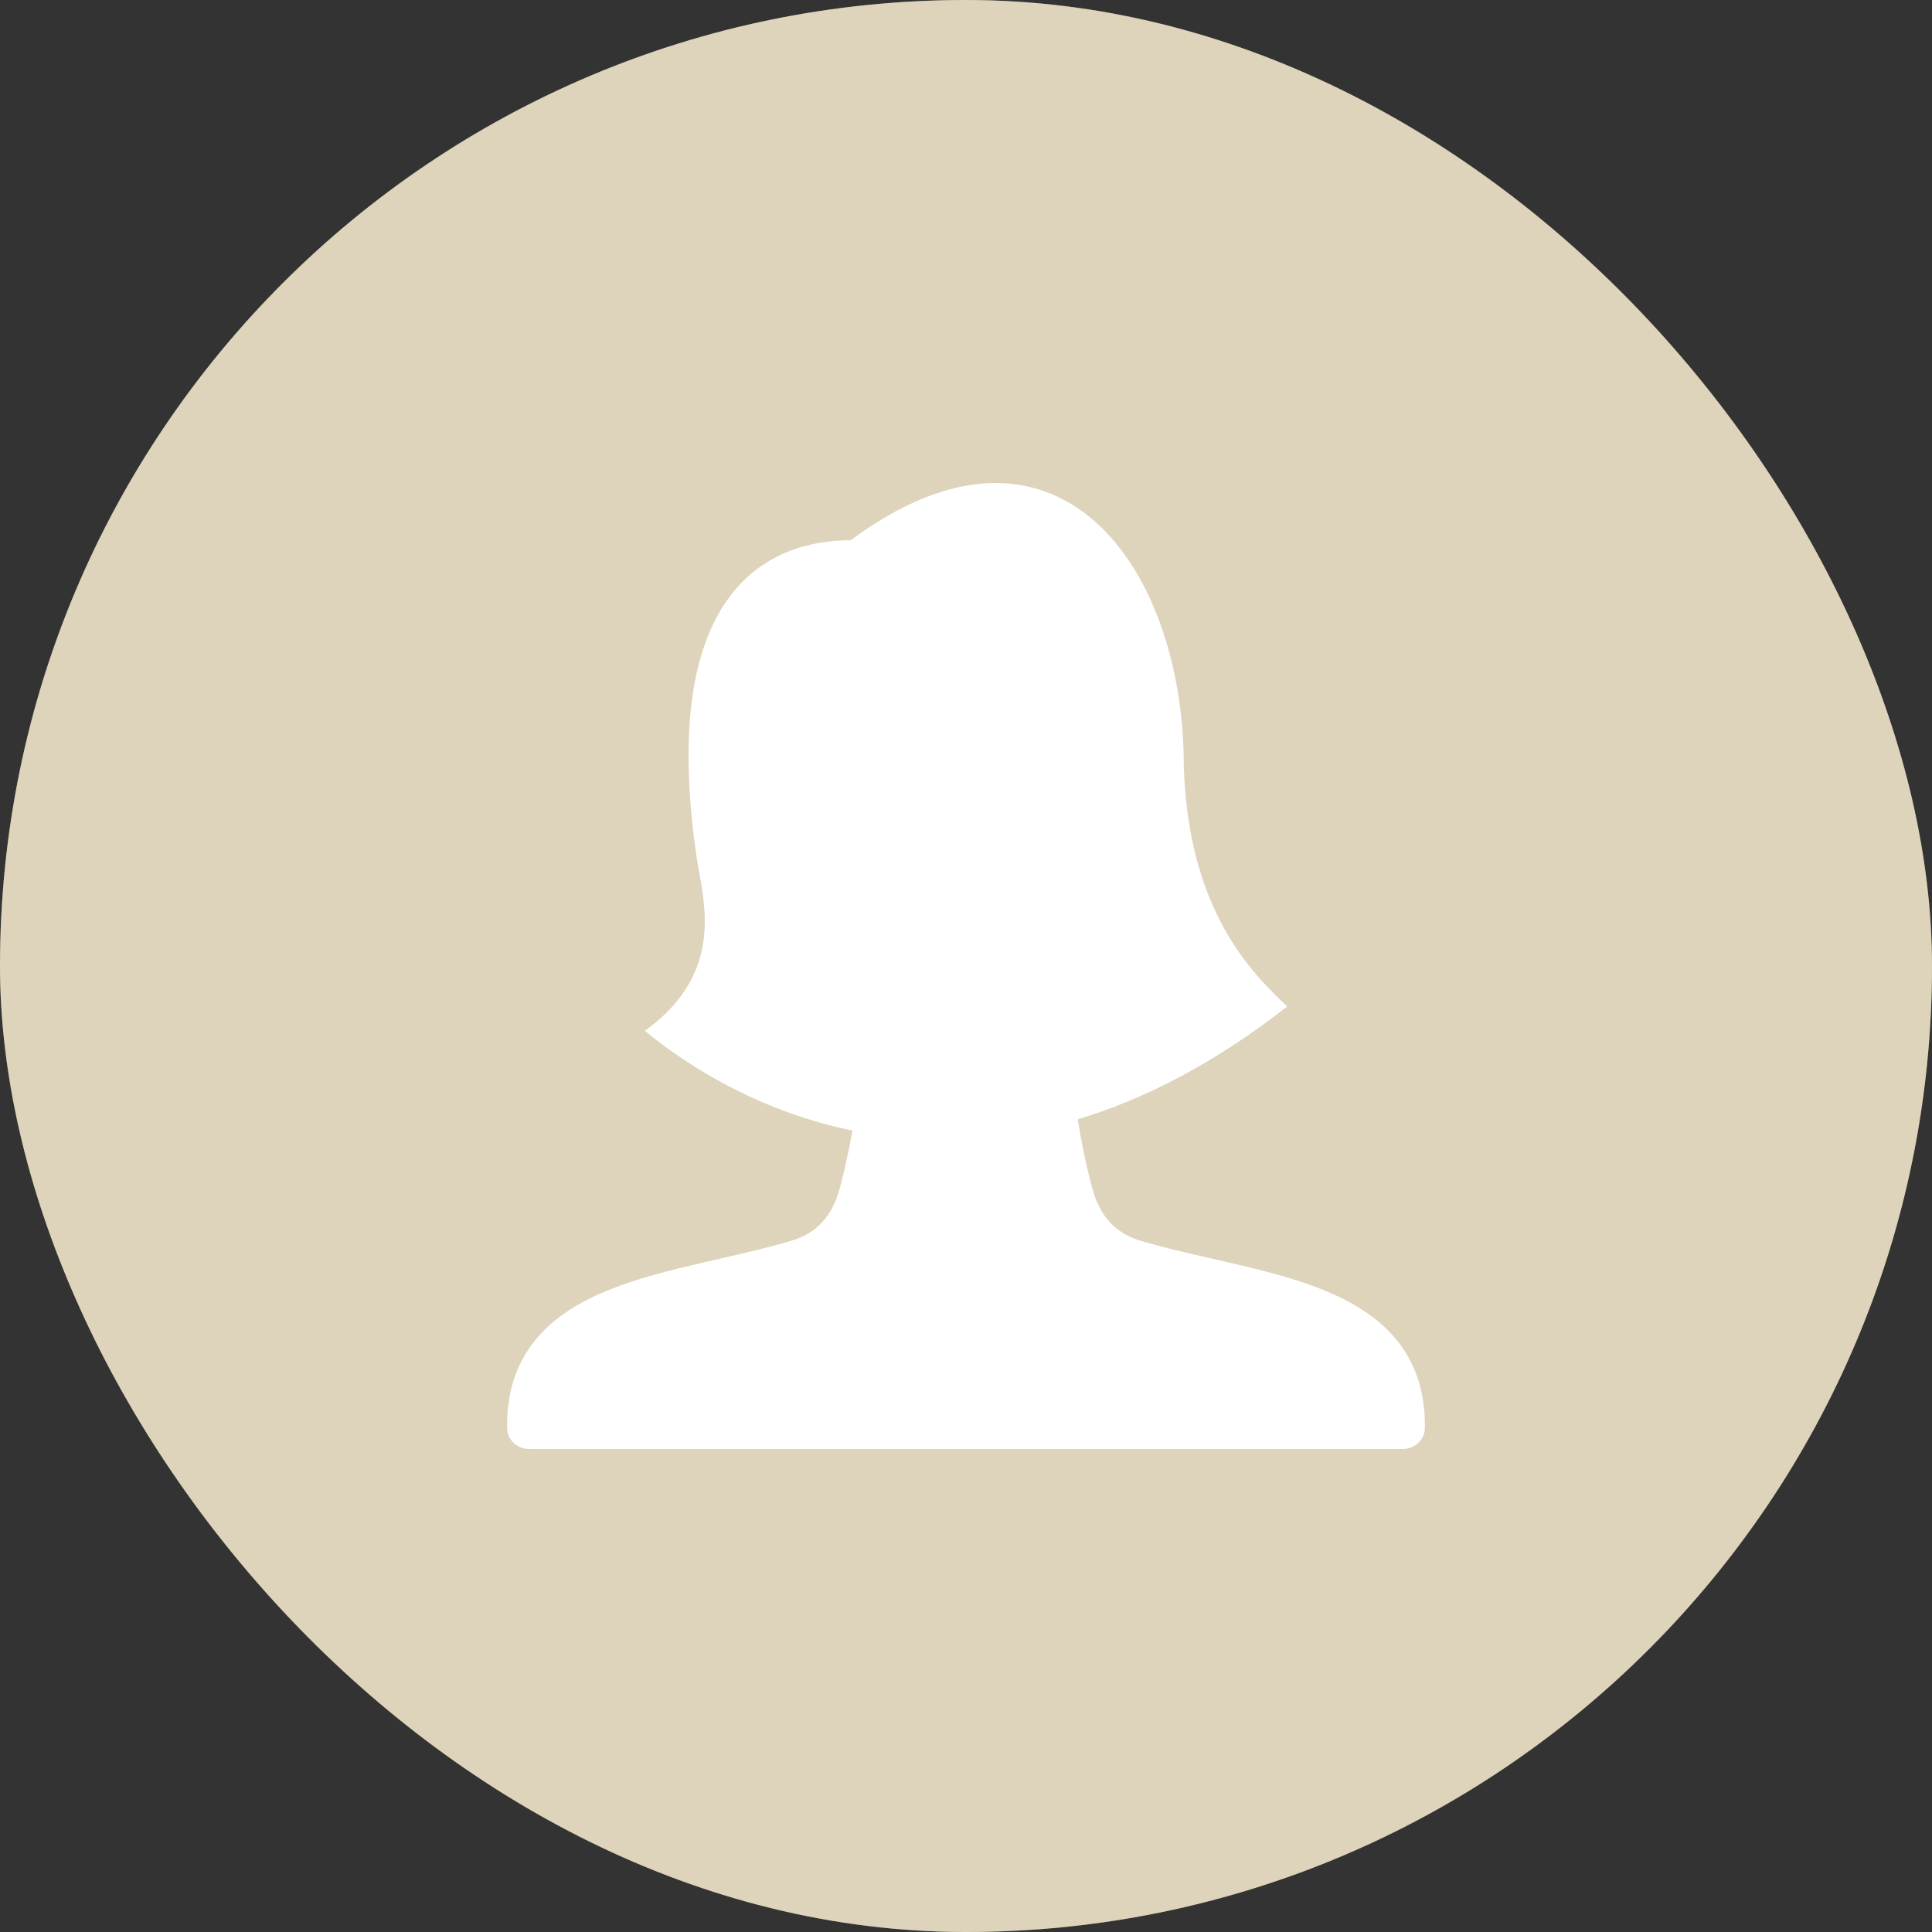
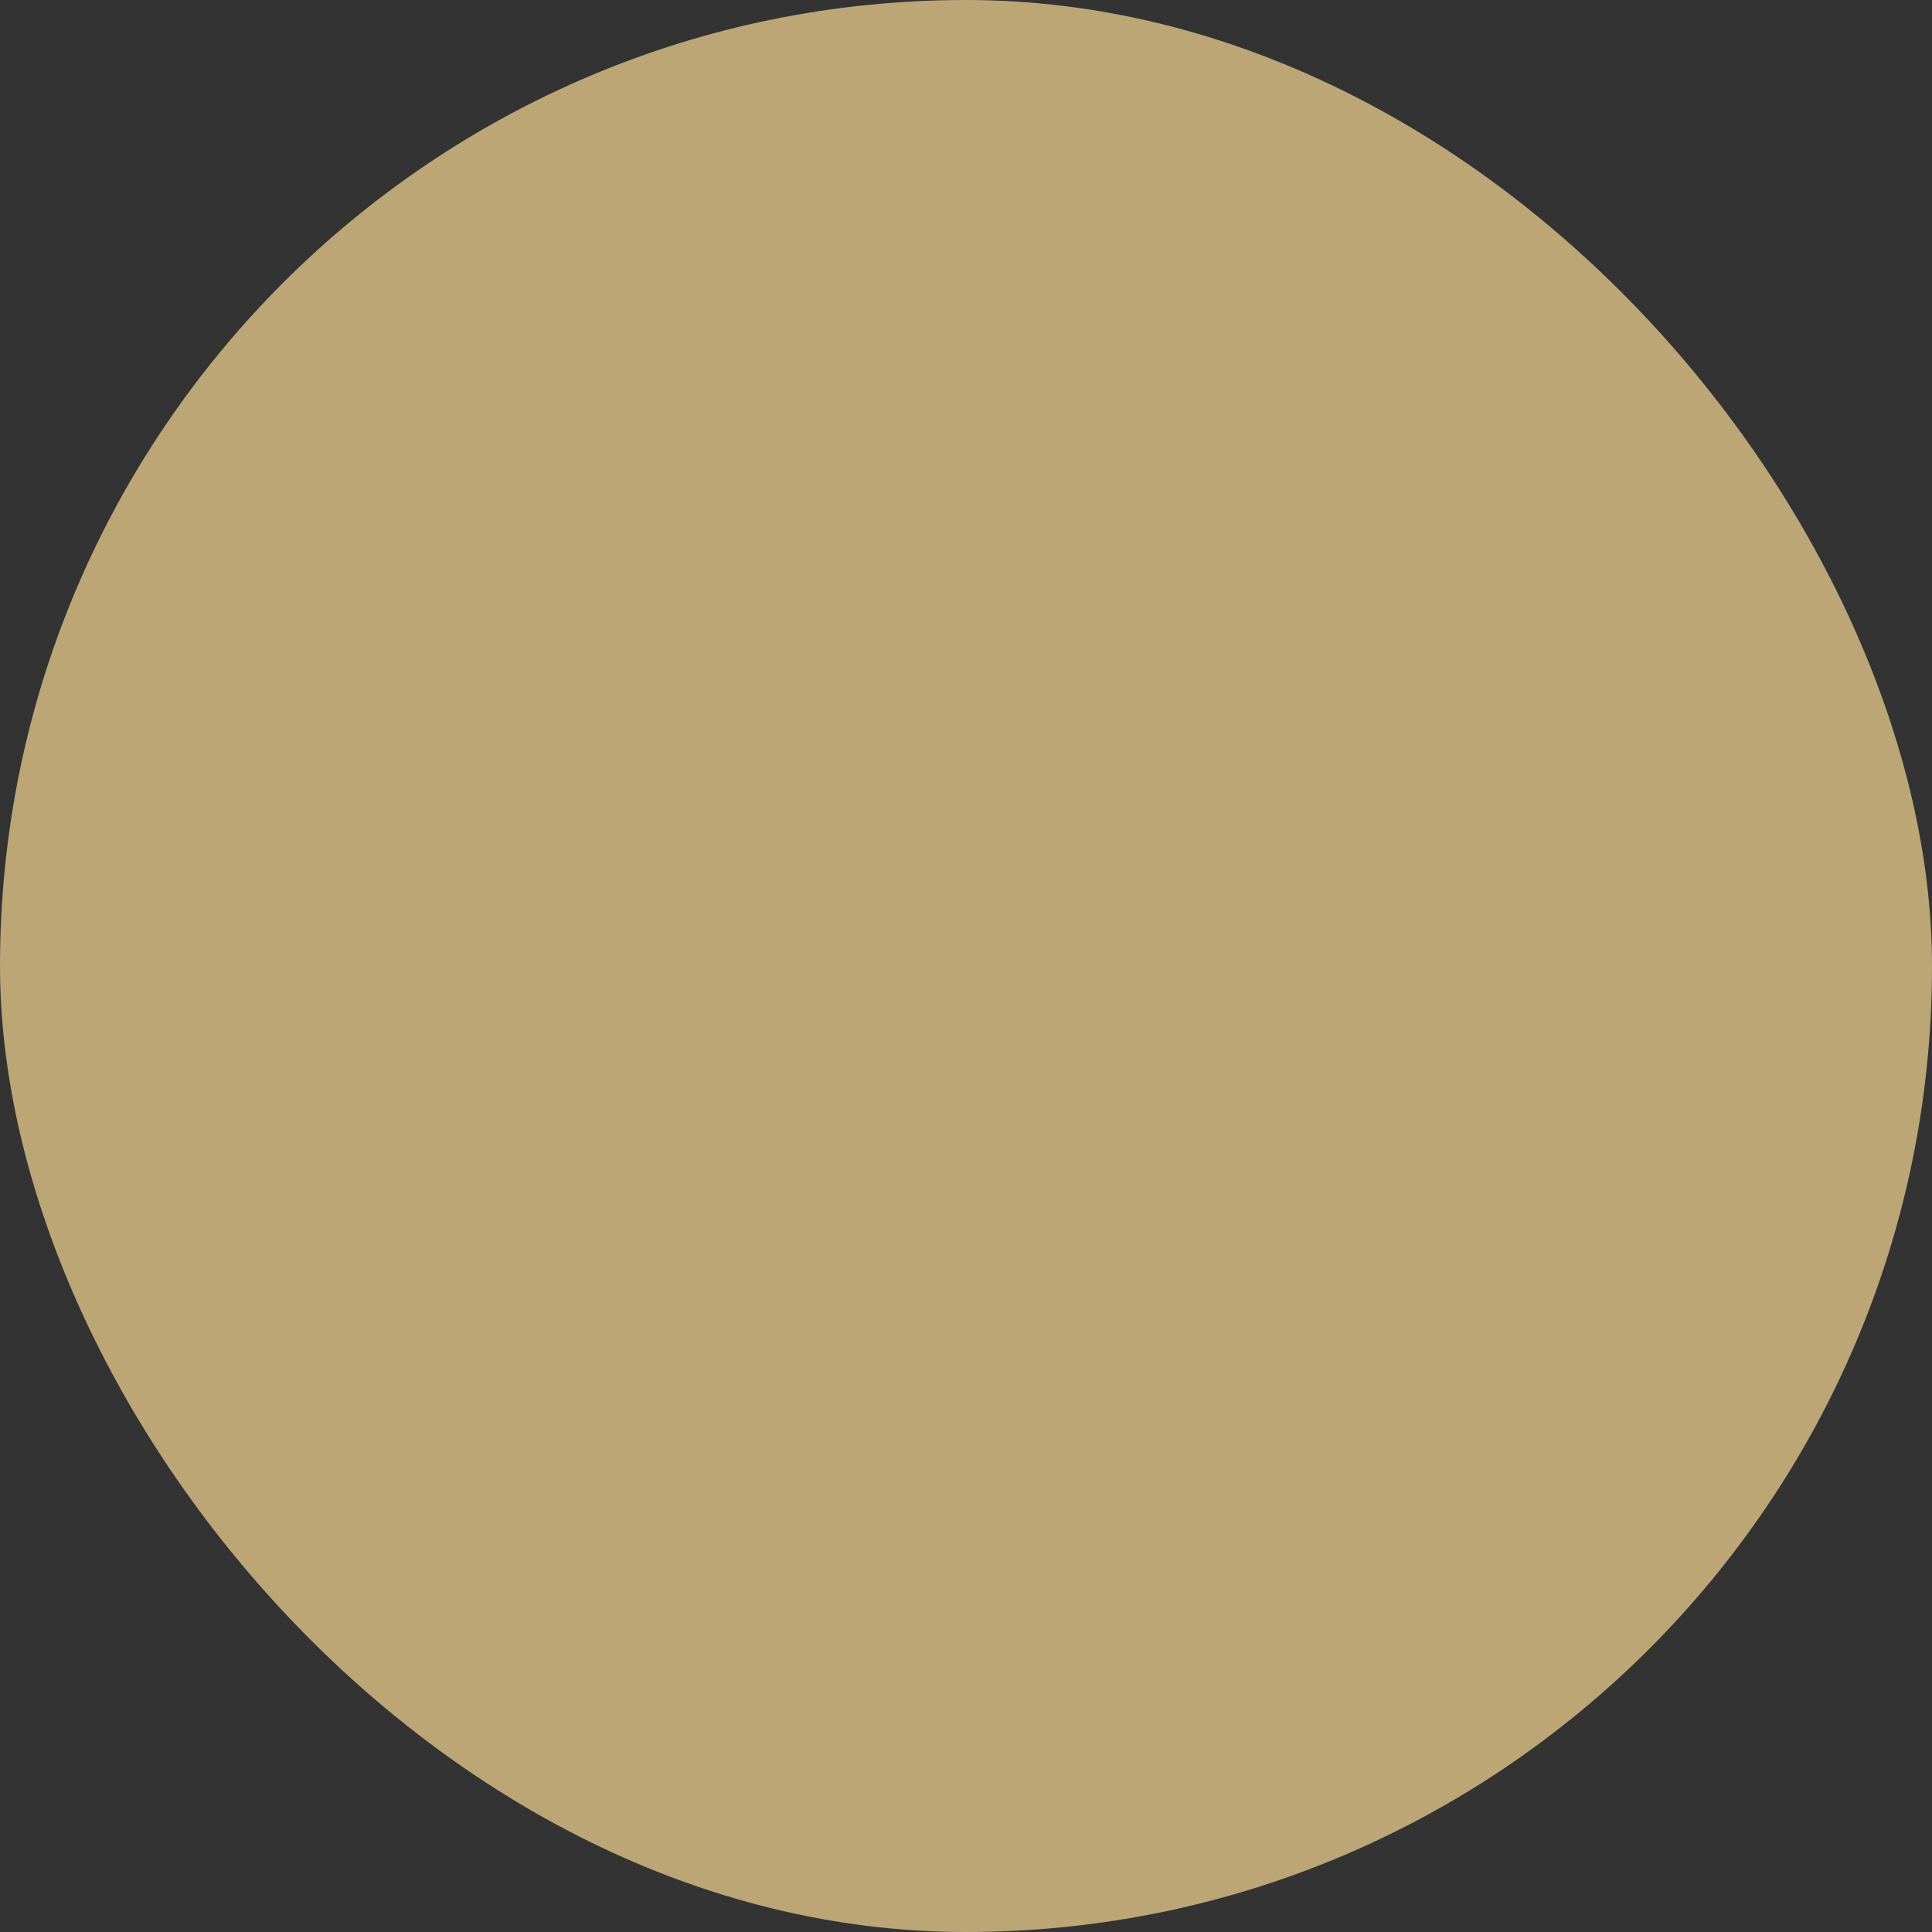
<svg xmlns="http://www.w3.org/2000/svg" fill="none" height="100%" overflow="visible" preserveAspectRatio="none" style="display: block;" viewBox="0 0 120 120" width="100%">
  <rect x="0" y="0" width="120" height="120" fill="#333333" stroke="none" />
  <g id="icon-park-solid:women">
    <rect fill="#BCA676" height="120" rx="60" width="120" />
-     <rect fill="white" fill-opacity="0.5" height="120" rx="60" width="120" />
-     <path d="M52.837 33.555C48.063 33.555 40.743 36.31 43.288 53.374C43.328 53.632 43.376 53.911 43.431 54.21C43.896 56.776 44.613 60.75 40.05 64.026C43.154 66.573 47.574 69.118 52.946 70.221C52.733 71.439 52.467 72.647 52.148 73.842C51.711 75.444 50.796 76.579 49.161 77.064C47.721 77.49 46.212 77.835 44.667 78.189C44.269 78.279 43.869 78.371 43.467 78.465C41.539 78.913 39.574 79.41 37.833 80.112C36.087 80.817 34.464 81.766 33.291 83.182C32.097 84.627 31.458 86.448 31.501 88.725C31.516 89.433 32.122 90 32.866 90H87.134C87.878 90 88.484 89.433 88.499 88.725C88.542 86.448 87.905 84.627 86.709 83.182C85.538 81.766 83.913 80.815 82.169 80.112C80.425 79.408 78.46 78.912 76.531 78.463L75.335 78.189C73.788 77.835 72.279 77.49 70.839 77.064C69.204 76.579 68.289 75.444 67.853 73.842C67.471 72.419 67.168 70.977 66.944 69.522C71.05 68.286 75.415 66.064 79.95 62.517L79.929 62.496C77.8 60.459 73.811 56.64 73.527 47.574C73.527 35.091 65.568 24.12 52.837 33.555Z" fill="white" id="Vector" />
  </g>
</svg>